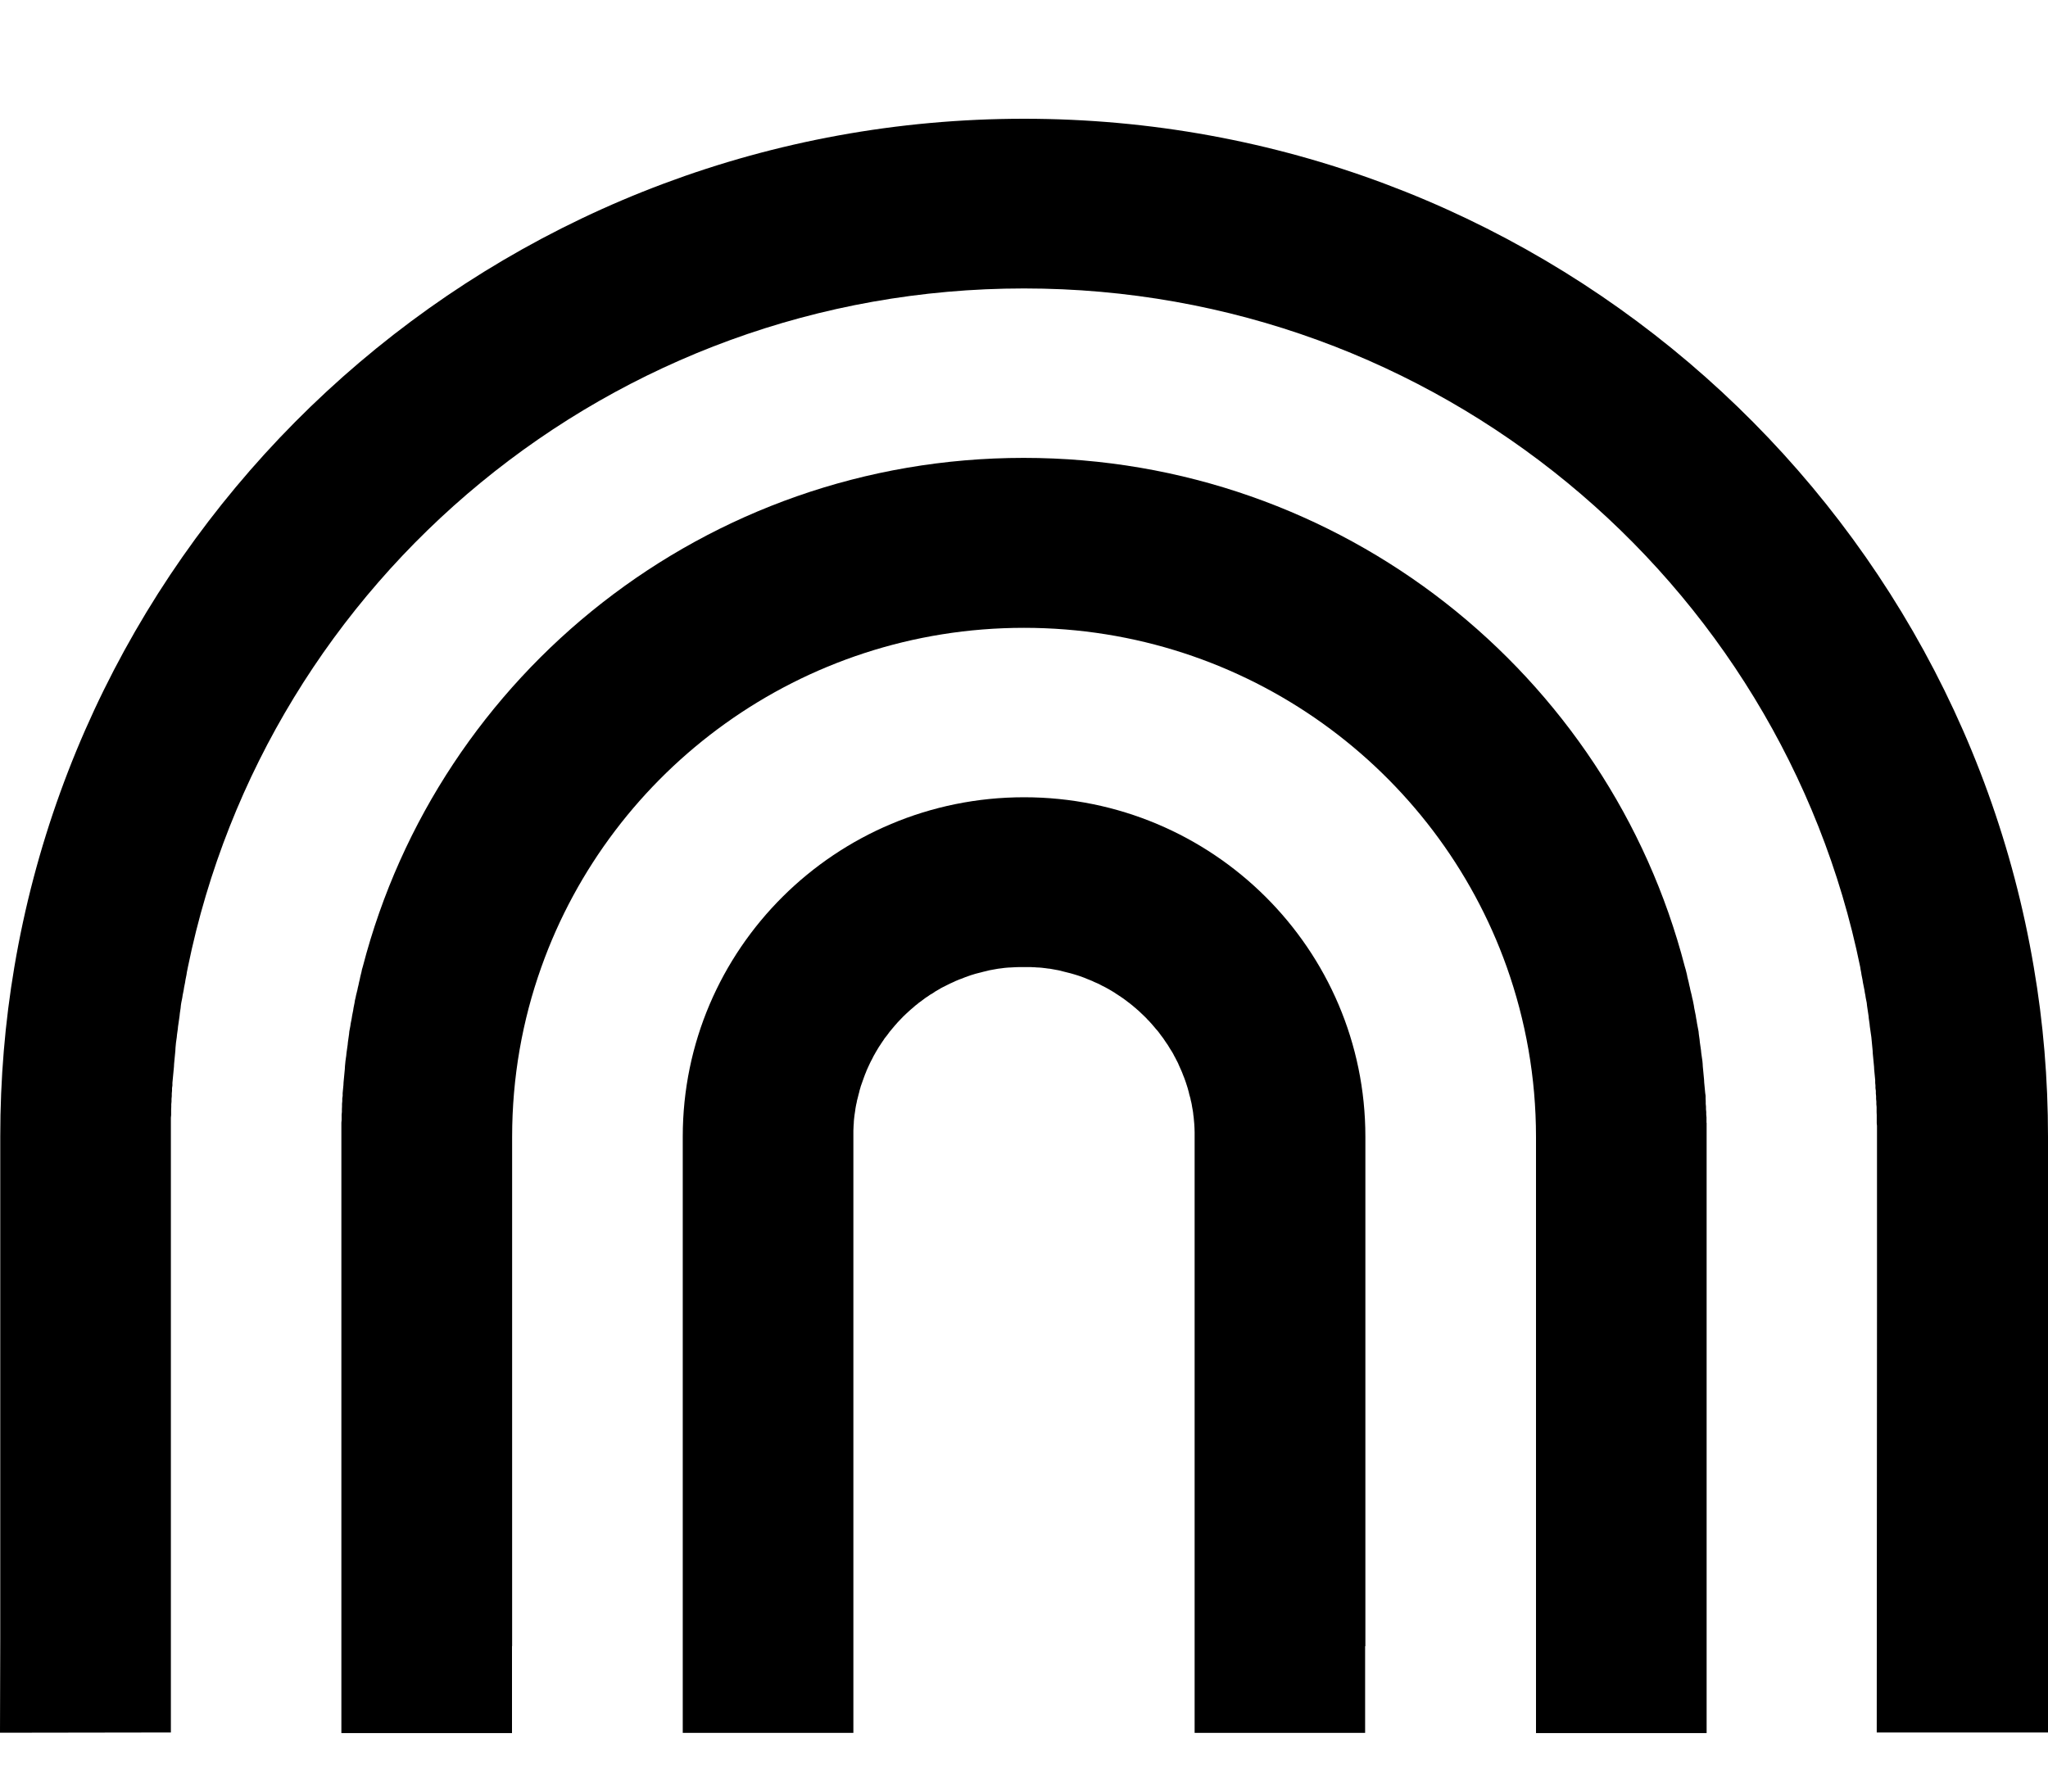
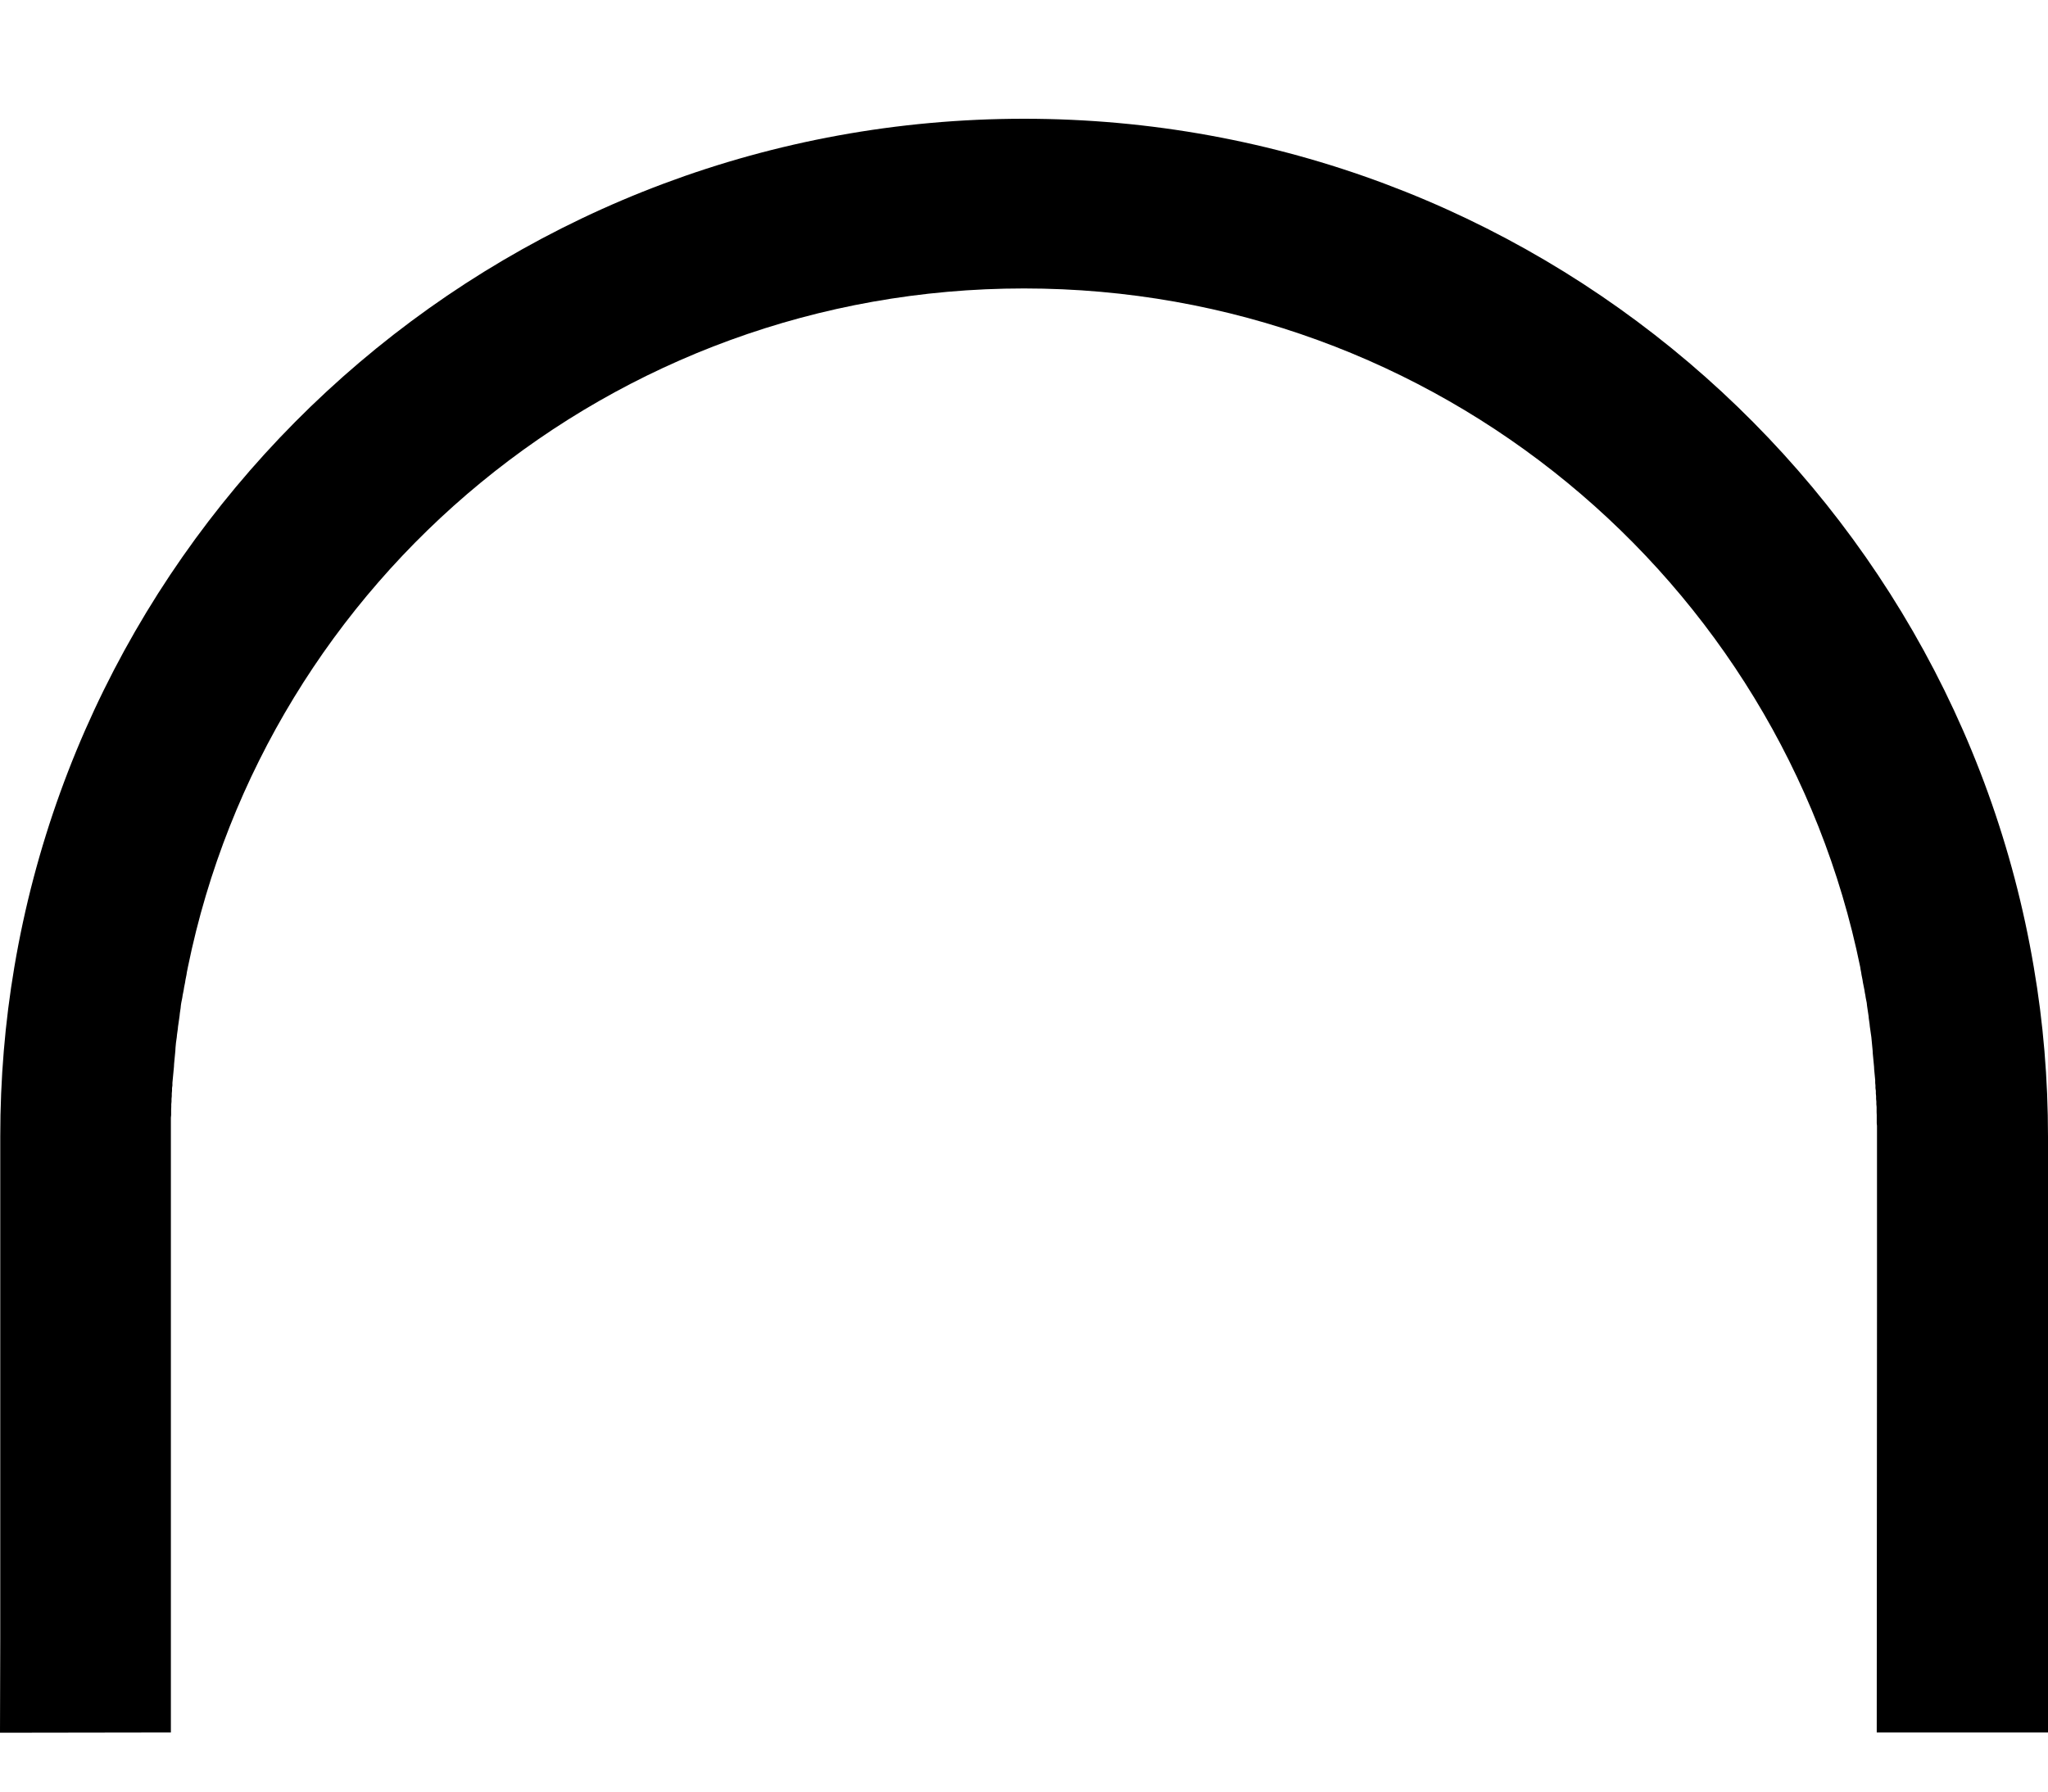
<svg xmlns="http://www.w3.org/2000/svg" width="16" height="14" viewBox="0 0 16 14" fill="none">
  <path d="M16 13.538V9.547V8.883C16 8.431 15.963 7.989 15.889 7.558C15.254 3.796 11.964 0.928 8.001 0.928C4.038 0.928 0.747 3.795 0.112 7.557C0.039 7.988 0.002 8.431 0.002 8.882V9.544V12.806L0 13.54L1.335 13.538V8.734L1.337 8.713V8.671L1.338 8.65V8.629L1.34 8.608V8.587L1.342 8.566V8.545L1.344 8.524V8.503L1.347 8.482V8.462L1.349 8.441L1.351 8.42L1.353 8.399L1.355 8.378L1.357 8.357L1.359 8.336L1.36 8.315L1.362 8.294L1.364 8.273L1.366 8.252L1.368 8.231L1.37 8.21L1.371 8.189L1.373 8.168L1.375 8.147L1.378 8.126L1.381 8.105L1.383 8.084L1.386 8.063L1.389 8.042L1.391 8.021L1.394 8.001L1.397 7.98L1.4 7.959L1.403 7.938L1.405 7.918L1.408 7.898L1.411 7.878L1.413 7.857L1.416 7.837L1.42 7.817L1.424 7.797L1.427 7.777L1.431 7.757L1.435 7.737L1.438 7.717L1.442 7.697L1.446 7.677L1.449 7.657L1.453 7.637L1.457 7.617L1.46 7.597L1.464 7.577L1.468 7.557C2.086 4.531 4.776 2.254 8 2.254C11.224 2.254 13.915 4.531 14.533 7.557L14.536 7.577L14.54 7.597L14.543 7.617L14.547 7.637L14.551 7.657L14.554 7.677L14.558 7.697L14.562 7.717L14.566 7.737L14.569 7.757L14.573 7.777L14.576 7.797L14.58 7.817L14.584 7.837L14.586 7.857L14.589 7.878L14.592 7.898L14.595 7.918L14.598 7.938L14.6 7.959L14.603 7.98L14.606 8.001L14.608 8.021L14.611 8.042L14.614 8.063L14.617 8.084L14.62 8.105L14.622 8.126L14.624 8.147L14.626 8.168L14.628 8.189L14.63 8.21L14.631 8.231L14.633 8.252L14.635 8.273L14.637 8.294L14.639 8.315L14.641 8.336L14.642 8.357L14.644 8.378L14.646 8.399L14.648 8.42L14.65 8.441V8.462L14.652 8.482V8.503L14.655 8.524V8.545L14.657 8.566V8.587L14.659 8.608V8.629L14.661 8.65V8.692L14.662 8.713V8.777L14.664 8.798V10.209L14.662 13.538" fill="black" />
-   <path d="M10.667 12.864V8.882C10.667 7.418 9.474 6.23 8.001 6.23C6.528 6.23 5.334 7.417 5.334 8.882V13.541H6.667V8.882C6.667 8.87 6.667 8.86 6.667 8.848C6.667 8.837 6.667 8.825 6.668 8.814C6.668 8.803 6.669 8.791 6.67 8.78C6.67 8.769 6.671 8.758 6.672 8.747C6.673 8.736 6.675 8.725 6.676 8.713C6.678 8.702 6.679 8.691 6.681 8.68C6.682 8.669 6.684 8.658 6.686 8.647C6.688 8.636 6.69 8.625 6.693 8.614C6.694 8.604 6.697 8.593 6.7 8.583C6.703 8.572 6.705 8.562 6.708 8.551C6.711 8.54 6.714 8.53 6.716 8.519C6.719 8.508 6.723 8.498 6.725 8.488C6.729 8.478 6.732 8.467 6.736 8.457C6.739 8.447 6.743 8.436 6.747 8.426C6.75 8.416 6.754 8.406 6.758 8.396C6.762 8.386 6.767 8.376 6.77 8.366C6.775 8.356 6.779 8.346 6.783 8.337C6.788 8.327 6.792 8.318 6.797 8.307C6.802 8.297 6.806 8.288 6.812 8.278C6.816 8.269 6.822 8.259 6.826 8.25C6.832 8.241 6.836 8.232 6.842 8.222C6.847 8.213 6.853 8.204 6.858 8.195C6.864 8.185 6.869 8.176 6.876 8.167C6.881 8.158 6.888 8.149 6.893 8.141C6.9 8.132 6.905 8.123 6.911 8.114C6.918 8.106 6.924 8.097 6.931 8.089C6.937 8.081 6.944 8.072 6.95 8.063C6.956 8.055 6.964 8.047 6.97 8.039C6.976 8.031 6.984 8.022 6.991 8.014C6.998 8.006 7.005 7.999 7.012 7.99C7.02 7.982 7.027 7.975 7.034 7.967C7.042 7.959 7.049 7.951 7.056 7.944C7.064 7.937 7.072 7.929 7.079 7.922C7.086 7.915 7.095 7.908 7.103 7.9C7.111 7.893 7.118 7.886 7.127 7.879C7.135 7.872 7.143 7.866 7.151 7.858C7.16 7.852 7.168 7.845 7.176 7.838C7.184 7.832 7.193 7.826 7.202 7.819C7.21 7.813 7.219 7.806 7.227 7.8C7.237 7.794 7.245 7.788 7.254 7.782C7.263 7.775 7.271 7.77 7.281 7.765C7.29 7.759 7.299 7.754 7.308 7.747C7.317 7.742 7.326 7.736 7.336 7.731C7.345 7.725 7.354 7.72 7.364 7.715C7.373 7.71 7.383 7.705 7.392 7.701C7.402 7.696 7.412 7.691 7.422 7.686C7.432 7.682 7.441 7.677 7.451 7.673C7.461 7.668 7.471 7.663 7.48 7.66C7.49 7.655 7.5 7.652 7.511 7.648C7.521 7.644 7.531 7.64 7.541 7.636C7.551 7.632 7.561 7.629 7.572 7.625C7.582 7.621 7.593 7.618 7.603 7.615C7.613 7.611 7.624 7.609 7.634 7.606C7.645 7.603 7.655 7.601 7.666 7.598C7.677 7.595 7.687 7.592 7.698 7.59C7.709 7.587 7.72 7.585 7.73 7.582C7.741 7.58 7.752 7.578 7.763 7.576C7.774 7.574 7.785 7.572 7.796 7.57C7.807 7.569 7.818 7.567 7.829 7.566C7.84 7.564 7.851 7.563 7.863 7.562C7.874 7.561 7.885 7.56 7.897 7.56C7.908 7.56 7.92 7.558 7.931 7.558C7.942 7.558 7.954 7.557 7.965 7.557C7.976 7.557 7.988 7.557 8 7.557C8.012 7.557 8.023 7.557 8.035 7.557C8.046 7.557 8.057 7.557 8.068 7.558C8.079 7.558 8.091 7.559 8.102 7.56C8.113 7.56 8.125 7.561 8.136 7.562C8.147 7.563 8.158 7.565 8.17 7.566C8.181 7.568 8.192 7.569 8.203 7.57C8.214 7.572 8.225 7.574 8.236 7.576C8.247 7.578 8.258 7.58 8.269 7.582C8.28 7.584 8.291 7.587 8.301 7.59C8.311 7.592 8.322 7.595 8.333 7.598C8.344 7.601 8.354 7.603 8.365 7.606C8.375 7.609 8.386 7.612 8.396 7.615C8.406 7.618 8.417 7.621 8.428 7.625C8.438 7.629 8.449 7.632 8.459 7.636C8.469 7.64 8.479 7.643 8.489 7.648C8.499 7.652 8.509 7.656 8.519 7.66C8.529 7.664 8.539 7.668 8.548 7.673C8.558 7.677 8.568 7.682 8.578 7.686C8.588 7.691 8.597 7.695 8.607 7.701C8.616 7.705 8.626 7.711 8.635 7.715C8.645 7.721 8.654 7.725 8.664 7.731C8.673 7.736 8.682 7.742 8.691 7.747C8.701 7.753 8.71 7.758 8.719 7.765C8.728 7.771 8.737 7.776 8.745 7.782C8.755 7.788 8.763 7.794 8.772 7.8C8.78 7.806 8.789 7.813 8.798 7.819C8.806 7.826 8.815 7.832 8.823 7.838C8.832 7.845 8.84 7.851 8.848 7.858C8.856 7.866 8.865 7.872 8.873 7.879C8.881 7.887 8.889 7.893 8.897 7.9C8.905 7.908 8.912 7.915 8.92 7.922C8.928 7.929 8.936 7.937 8.943 7.944C8.951 7.951 8.958 7.959 8.965 7.967C8.973 7.974 8.98 7.982 8.987 7.99C8.995 7.999 9.002 8.006 9.008 8.014C9.016 8.022 9.022 8.031 9.029 8.039C9.037 8.047 9.043 8.055 9.05 8.063C9.056 8.072 9.062 8.08 9.069 8.089C9.075 8.097 9.082 8.106 9.088 8.114C9.094 8.123 9.1 8.132 9.106 8.141C9.113 8.15 9.118 8.158 9.124 8.167C9.129 8.176 9.135 8.185 9.141 8.195C9.147 8.204 9.152 8.213 9.158 8.222C9.163 8.231 9.169 8.24 9.173 8.25C9.179 8.259 9.183 8.269 9.188 8.278C9.192 8.287 9.198 8.297 9.203 8.307C9.207 8.318 9.212 8.327 9.216 8.337C9.221 8.347 9.225 8.357 9.229 8.366C9.234 8.376 9.237 8.386 9.241 8.396C9.245 8.406 9.249 8.416 9.253 8.426C9.257 8.436 9.26 8.446 9.264 8.457C9.268 8.467 9.27 8.478 9.274 8.488C9.278 8.498 9.28 8.509 9.283 8.519C9.286 8.529 9.289 8.54 9.291 8.551C9.294 8.562 9.297 8.572 9.3 8.583C9.302 8.594 9.304 8.604 9.307 8.614C9.309 8.625 9.312 8.636 9.313 8.647C9.315 8.658 9.317 8.669 9.319 8.68C9.321 8.691 9.322 8.702 9.323 8.713C9.325 8.724 9.326 8.735 9.327 8.747C9.328 8.758 9.329 8.769 9.33 8.78C9.33 8.791 9.332 8.803 9.332 8.814C9.332 8.825 9.333 8.837 9.333 8.848C9.333 8.859 9.333 8.87 9.333 8.882V13.541H10.665V12.864H10.667Z" fill="black" />
-   <path d="M4.001 12.863V10.873V8.884C4.001 8.419 4.081 7.973 4.229 7.558C4.778 6.013 6.26 4.906 8 4.906C9.741 4.906 11.223 6.013 11.772 7.558C11.919 7.973 12 8.419 12 8.884V10.871V13.543H13.333V10.873V8.896V8.895V8.893V8.891V8.889V8.887V8.885V8.884V8.882V8.88V8.773H13.332V8.731L13.33 8.71V8.689L13.328 8.668V8.647L13.326 8.626V8.605L13.325 8.584V8.563L13.322 8.542L13.32 8.521L13.318 8.5L13.316 8.479L13.314 8.458L13.313 8.437L13.311 8.416L13.309 8.395L13.307 8.374L13.305 8.353L13.303 8.332L13.302 8.312L13.3 8.291L13.297 8.27L13.294 8.249L13.291 8.228L13.289 8.207L13.286 8.186L13.283 8.165L13.28 8.144L13.278 8.123L13.275 8.102L13.272 8.081L13.27 8.06L13.266 8.039L13.262 8.018L13.258 7.997L13.255 7.977L13.251 7.956L13.248 7.936L13.244 7.916L13.24 7.896L13.236 7.876L13.233 7.856L13.229 7.836L13.225 7.816L13.22 7.796L13.216 7.776L13.211 7.756L13.206 7.736L13.202 7.716L13.197 7.696L13.193 7.676L13.188 7.656L13.183 7.636L13.179 7.615L13.174 7.595L13.169 7.575L13.163 7.555C12.572 5.269 10.483 3.578 7.998 3.578C5.514 3.578 3.426 5.268 2.834 7.555L2.828 7.575L2.824 7.595L2.819 7.615L2.814 7.636L2.81 7.656L2.805 7.676L2.801 7.696L2.796 7.716L2.792 7.736L2.787 7.756L2.782 7.776L2.778 7.796L2.773 7.816L2.77 7.836L2.766 7.856L2.762 7.876L2.759 7.896L2.755 7.916L2.751 7.936L2.748 7.956L2.744 7.977L2.74 7.997L2.737 8.018L2.733 8.039L2.729 8.06L2.727 8.081L2.724 8.102L2.721 8.123L2.718 8.144L2.716 8.165L2.713 8.186L2.71 8.207L2.707 8.228L2.705 8.249L2.702 8.27L2.699 8.291L2.697 8.312L2.695 8.332L2.694 8.353L2.692 8.374L2.69 8.395L2.688 8.416L2.686 8.437L2.684 8.458L2.683 8.479L2.681 8.5L2.679 8.521L2.677 8.542V8.563L2.674 8.584V8.605L2.672 8.626V8.647L2.671 8.668V8.689L2.669 8.71V8.752L2.667 8.773V8.816V8.837V8.88V8.882V8.884V8.885V8.887V8.889V8.891V8.893V8.895V8.896V10.871V13.543H4V12.863H4.001Z" fill="black" />
</svg>